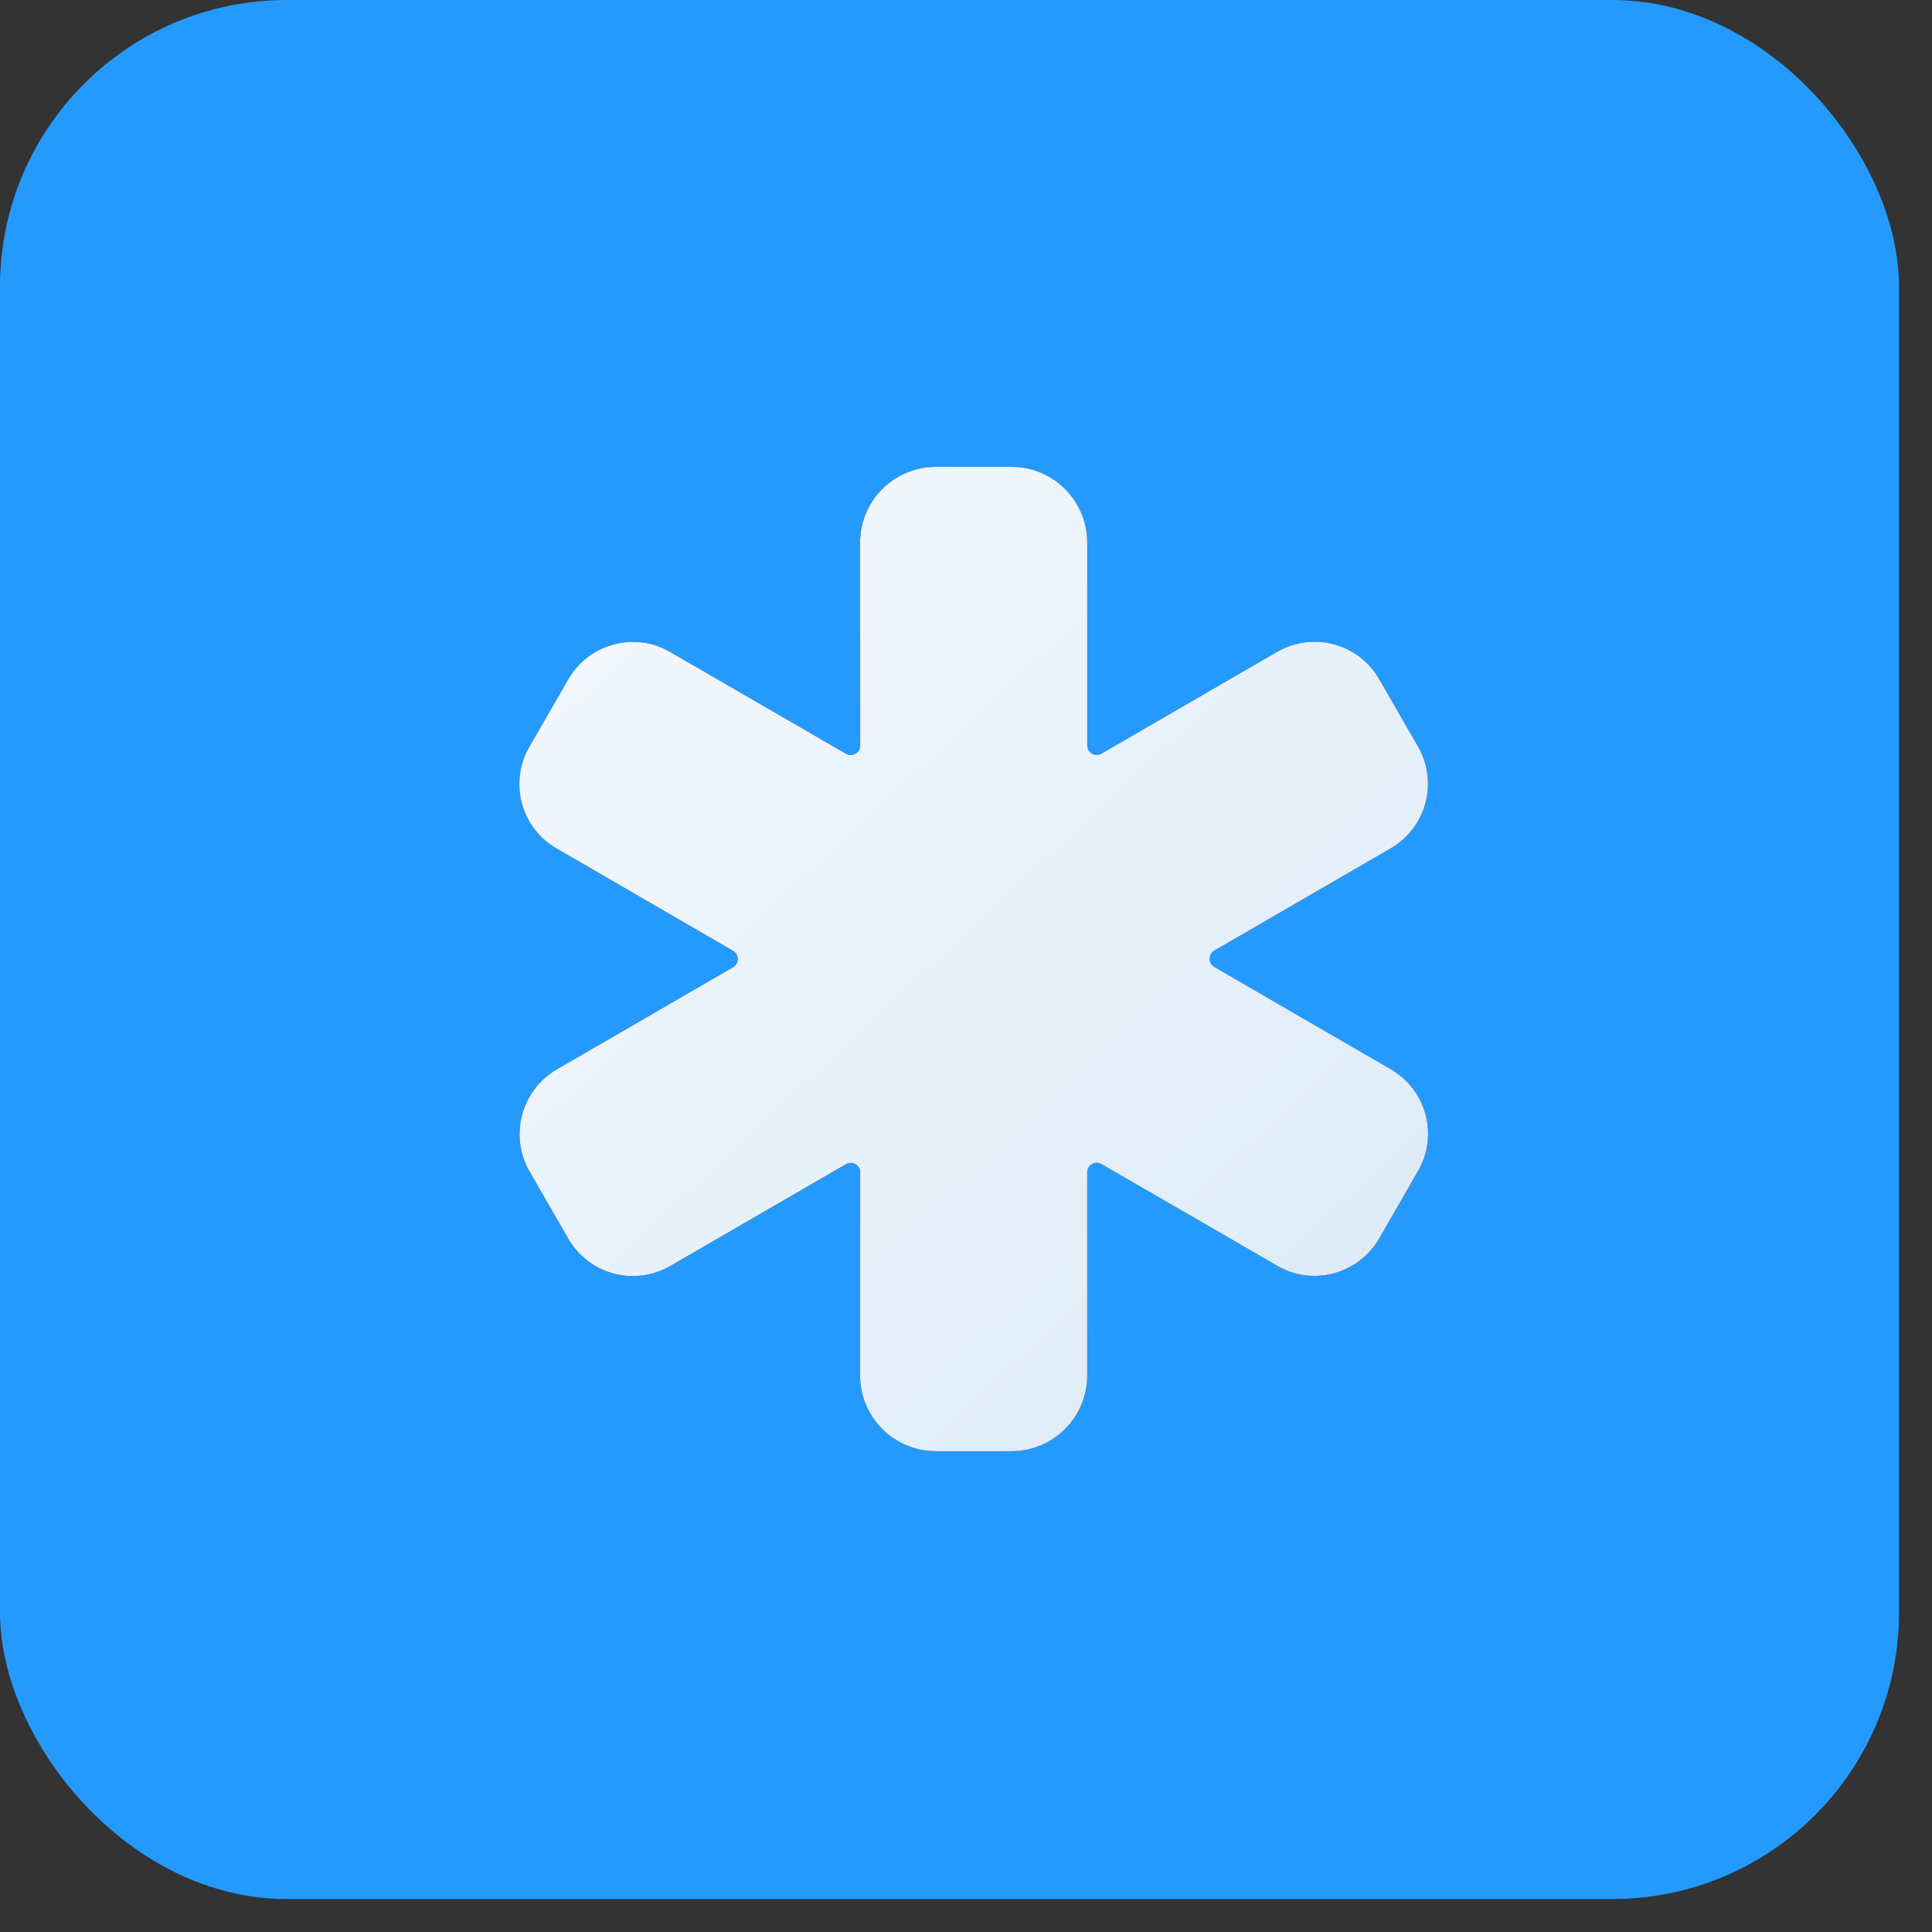
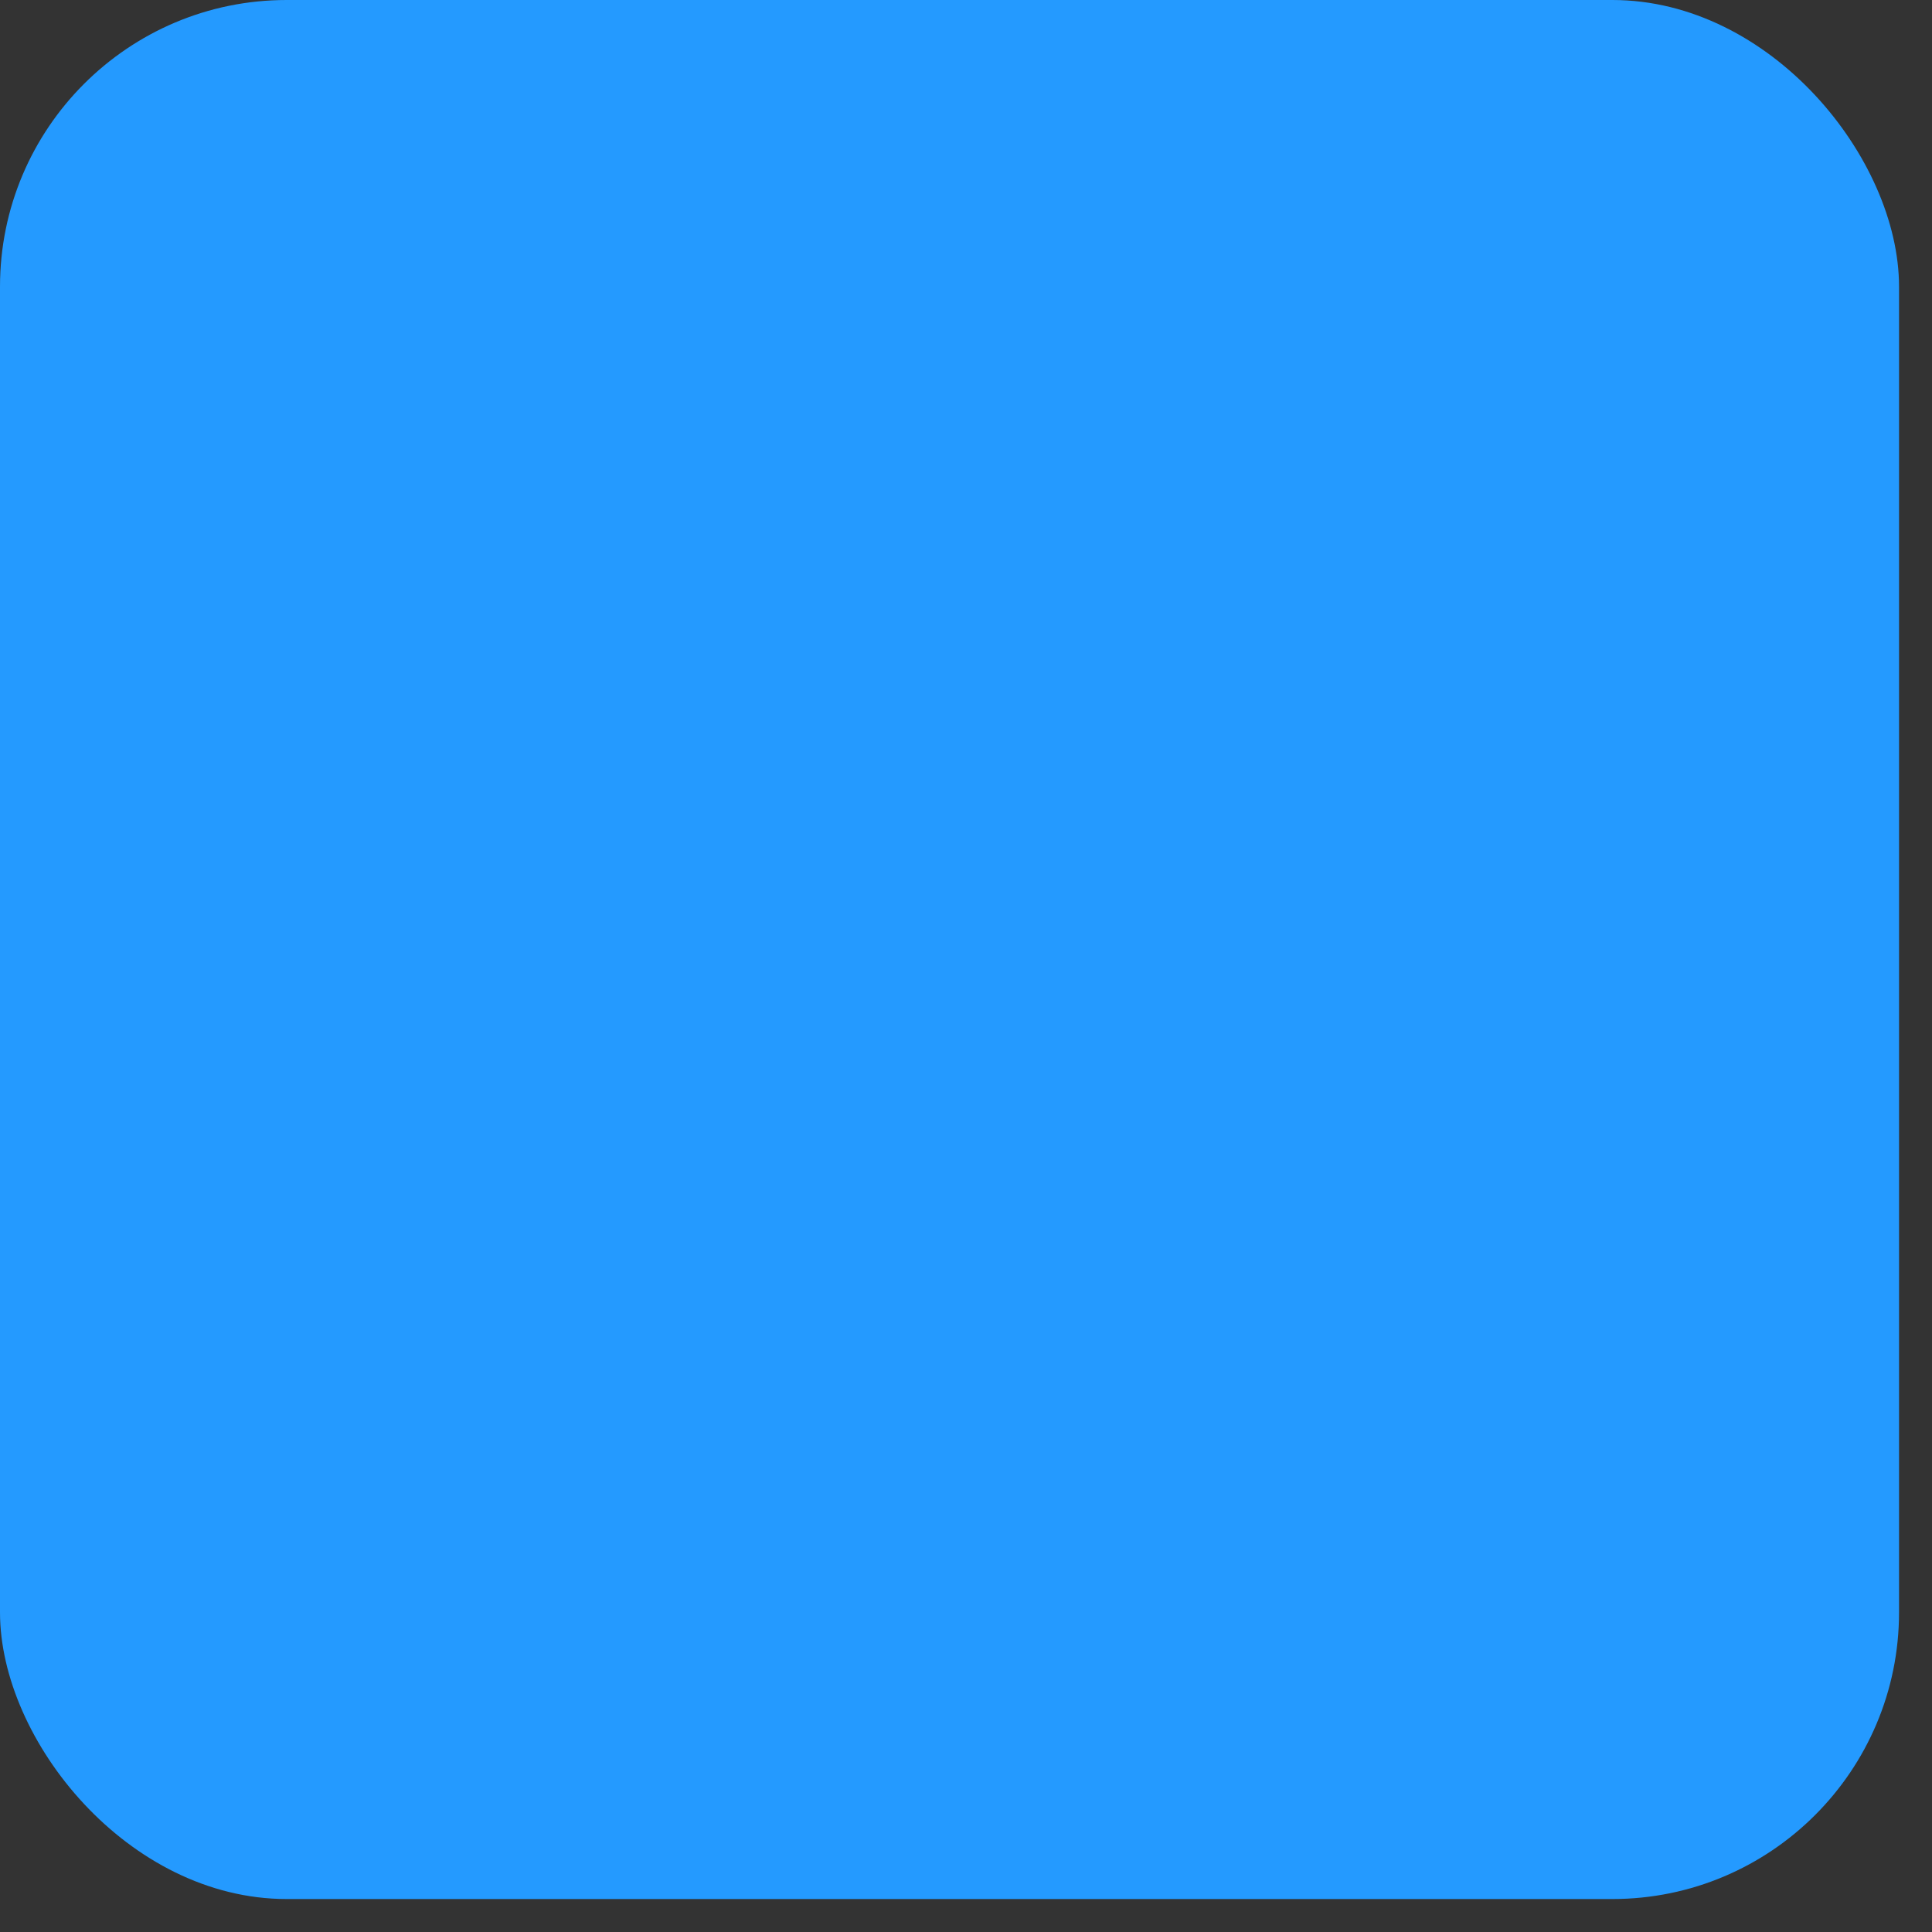
<svg xmlns="http://www.w3.org/2000/svg" width="46" height="46" viewBox="0 0 46 46" fill="none">
  <rect x="0" y="0" width="46" height="46" fill="#333333" stroke="none" />
  <rect width="45.215" height="45.215" rx="6.825" fill="#249AFF" />
-   <path d="M24.084 34.553H22.281C21.803 34.553 21.344 34.363 21.006 34.025C20.668 33.687 20.478 33.228 20.478 32.75L20.481 27.915C20.481 27.875 20.471 27.836 20.451 27.802C20.431 27.767 20.403 27.739 20.369 27.719C20.334 27.699 20.295 27.689 20.256 27.689C20.216 27.689 20.177 27.699 20.143 27.719L15.955 30.145C15.547 30.38 15.063 30.444 14.609 30.322C14.155 30.201 13.767 29.904 13.532 29.496L12.602 27.883L12.599 27.877C12.37 27.47 12.31 26.989 12.432 26.538C12.554 26.087 12.847 25.702 13.25 25.465L17.454 23.029C17.488 23.009 17.516 22.98 17.536 22.946C17.556 22.912 17.566 22.873 17.566 22.834C17.566 22.794 17.556 22.756 17.536 22.721C17.516 22.687 17.488 22.659 17.454 22.639L13.254 20.204C13.052 20.088 12.875 19.934 12.732 19.749C12.59 19.564 12.486 19.353 12.425 19.128C12.365 18.903 12.35 18.668 12.38 18.437C12.411 18.206 12.486 17.983 12.603 17.782L13.53 16.173C13.647 15.97 13.803 15.792 13.989 15.649C14.176 15.507 14.388 15.402 14.615 15.343C14.84 15.282 15.074 15.267 15.304 15.298C15.534 15.329 15.756 15.406 15.956 15.523L20.143 17.946C20.177 17.965 20.216 17.976 20.256 17.976C20.295 17.976 20.334 17.965 20.369 17.945C20.403 17.926 20.431 17.897 20.451 17.863C20.471 17.829 20.481 17.79 20.481 17.75L20.478 12.918C20.478 12.44 20.668 11.981 21.006 11.643C21.344 11.305 21.803 11.115 22.281 11.115H24.084C24.562 11.115 25.021 11.305 25.359 11.643C25.697 11.981 25.887 12.44 25.887 12.918V17.747C25.887 17.787 25.897 17.826 25.917 17.86C25.937 17.894 25.965 17.923 26 17.943C26.034 17.962 26.073 17.973 26.112 17.973C26.152 17.973 26.191 17.963 26.225 17.943L30.413 15.517C30.821 15.282 31.305 15.219 31.759 15.34C32.213 15.462 32.601 15.759 32.836 16.166L33.765 17.779L33.769 17.784C34 18.192 34.061 18.675 33.938 19.127C33.815 19.579 33.519 19.965 33.113 20.199L28.914 22.633C28.88 22.653 28.851 22.681 28.831 22.716C28.812 22.75 28.801 22.789 28.801 22.828C28.801 22.868 28.812 22.906 28.831 22.941C28.851 22.975 28.88 23.003 28.914 23.023L33.113 25.457C33.315 25.573 33.492 25.728 33.635 25.912C33.777 26.097 33.881 26.308 33.942 26.533C34.002 26.758 34.018 26.993 33.987 27.224C33.957 27.455 33.881 27.678 33.764 27.88L32.838 29.488C32.721 29.692 32.565 29.87 32.378 30.012C32.192 30.155 31.979 30.259 31.752 30.319C31.528 30.379 31.294 30.394 31.064 30.363C30.833 30.332 30.612 30.256 30.411 30.138L26.224 27.716C26.19 27.696 26.151 27.686 26.112 27.686C26.072 27.686 26.034 27.696 25.999 27.716C25.965 27.735 25.936 27.764 25.917 27.798C25.897 27.832 25.887 27.871 25.886 27.911L25.887 32.75C25.887 33.228 25.697 33.687 25.359 34.025C25.021 34.363 24.562 34.553 24.084 34.553Z" fill="black" />
-   <path d="M24.084 34.553H22.281C21.803 34.553 21.344 34.363 21.006 34.025C20.668 33.687 20.478 33.228 20.478 32.75L20.481 27.915C20.481 27.875 20.471 27.836 20.451 27.802C20.431 27.767 20.403 27.739 20.369 27.719C20.334 27.699 20.295 27.689 20.256 27.689C20.216 27.689 20.177 27.699 20.143 27.719L15.955 30.145C15.547 30.38 15.063 30.444 14.609 30.322C14.155 30.201 13.767 29.904 13.532 29.496L12.602 27.883L12.599 27.877C12.37 27.47 12.31 26.989 12.432 26.538C12.554 26.087 12.847 25.702 13.25 25.465L17.454 23.029C17.488 23.009 17.516 22.98 17.536 22.946C17.556 22.912 17.566 22.873 17.566 22.834C17.566 22.794 17.556 22.756 17.536 22.721C17.516 22.687 17.488 22.659 17.454 22.639L13.254 20.204C13.052 20.088 12.875 19.934 12.732 19.749C12.59 19.564 12.486 19.353 12.425 19.128C12.365 18.903 12.35 18.668 12.38 18.437C12.411 18.206 12.486 17.983 12.603 17.782L13.53 16.173C13.647 15.97 13.803 15.792 13.989 15.649C14.176 15.507 14.388 15.402 14.615 15.343C14.84 15.282 15.074 15.267 15.304 15.298C15.534 15.329 15.756 15.406 15.956 15.523L20.143 17.946C20.177 17.965 20.216 17.976 20.256 17.976C20.295 17.976 20.334 17.965 20.369 17.945C20.403 17.926 20.431 17.897 20.451 17.863C20.471 17.829 20.481 17.79 20.481 17.75L20.478 12.918C20.478 12.44 20.668 11.981 21.006 11.643C21.344 11.305 21.803 11.115 22.281 11.115H24.084C24.562 11.115 25.021 11.305 25.359 11.643C25.697 11.981 25.887 12.44 25.887 12.918V17.747C25.887 17.787 25.897 17.826 25.917 17.86C25.937 17.894 25.965 17.923 26 17.943C26.034 17.962 26.073 17.973 26.112 17.973C26.152 17.973 26.191 17.963 26.225 17.943L30.413 15.517C30.821 15.282 31.305 15.219 31.759 15.34C32.213 15.462 32.601 15.759 32.836 16.166L33.765 17.779L33.769 17.784C34 18.192 34.061 18.675 33.938 19.127C33.815 19.579 33.519 19.965 33.113 20.199L28.914 22.633C28.88 22.653 28.851 22.681 28.831 22.716C28.812 22.75 28.801 22.789 28.801 22.828C28.801 22.868 28.812 22.906 28.831 22.941C28.851 22.975 28.88 23.003 28.914 23.023L33.113 25.457C33.315 25.573 33.492 25.728 33.635 25.912C33.777 26.097 33.881 26.308 33.942 26.533C34.002 26.758 34.018 26.993 33.987 27.224C33.957 27.455 33.881 27.678 33.764 27.88L32.838 29.488C32.721 29.692 32.565 29.87 32.378 30.012C32.192 30.155 31.979 30.259 31.752 30.319C31.528 30.379 31.294 30.394 31.064 30.363C30.833 30.332 30.612 30.256 30.411 30.138L26.224 27.716C26.19 27.696 26.151 27.686 26.112 27.686C26.072 27.686 26.034 27.696 25.999 27.716C25.965 27.735 25.936 27.764 25.917 27.798C25.897 27.832 25.887 27.871 25.886 27.911L25.887 32.75C25.887 33.228 25.697 33.687 25.359 34.025C25.021 34.363 24.562 34.553 24.084 34.553Z" fill="url(#paint0_linear_6005_226)" />
  <defs>
    <linearGradient id="paint0_linear_6005_226" x1="18.119" y1="-11.561" x2="84.693" y2="59.731" gradientUnits="userSpaceOnUse">
      <stop stop-color="white" />
      <stop offset="1" stop-color="#B0D0ED" />
    </linearGradient>
  </defs>
</svg>